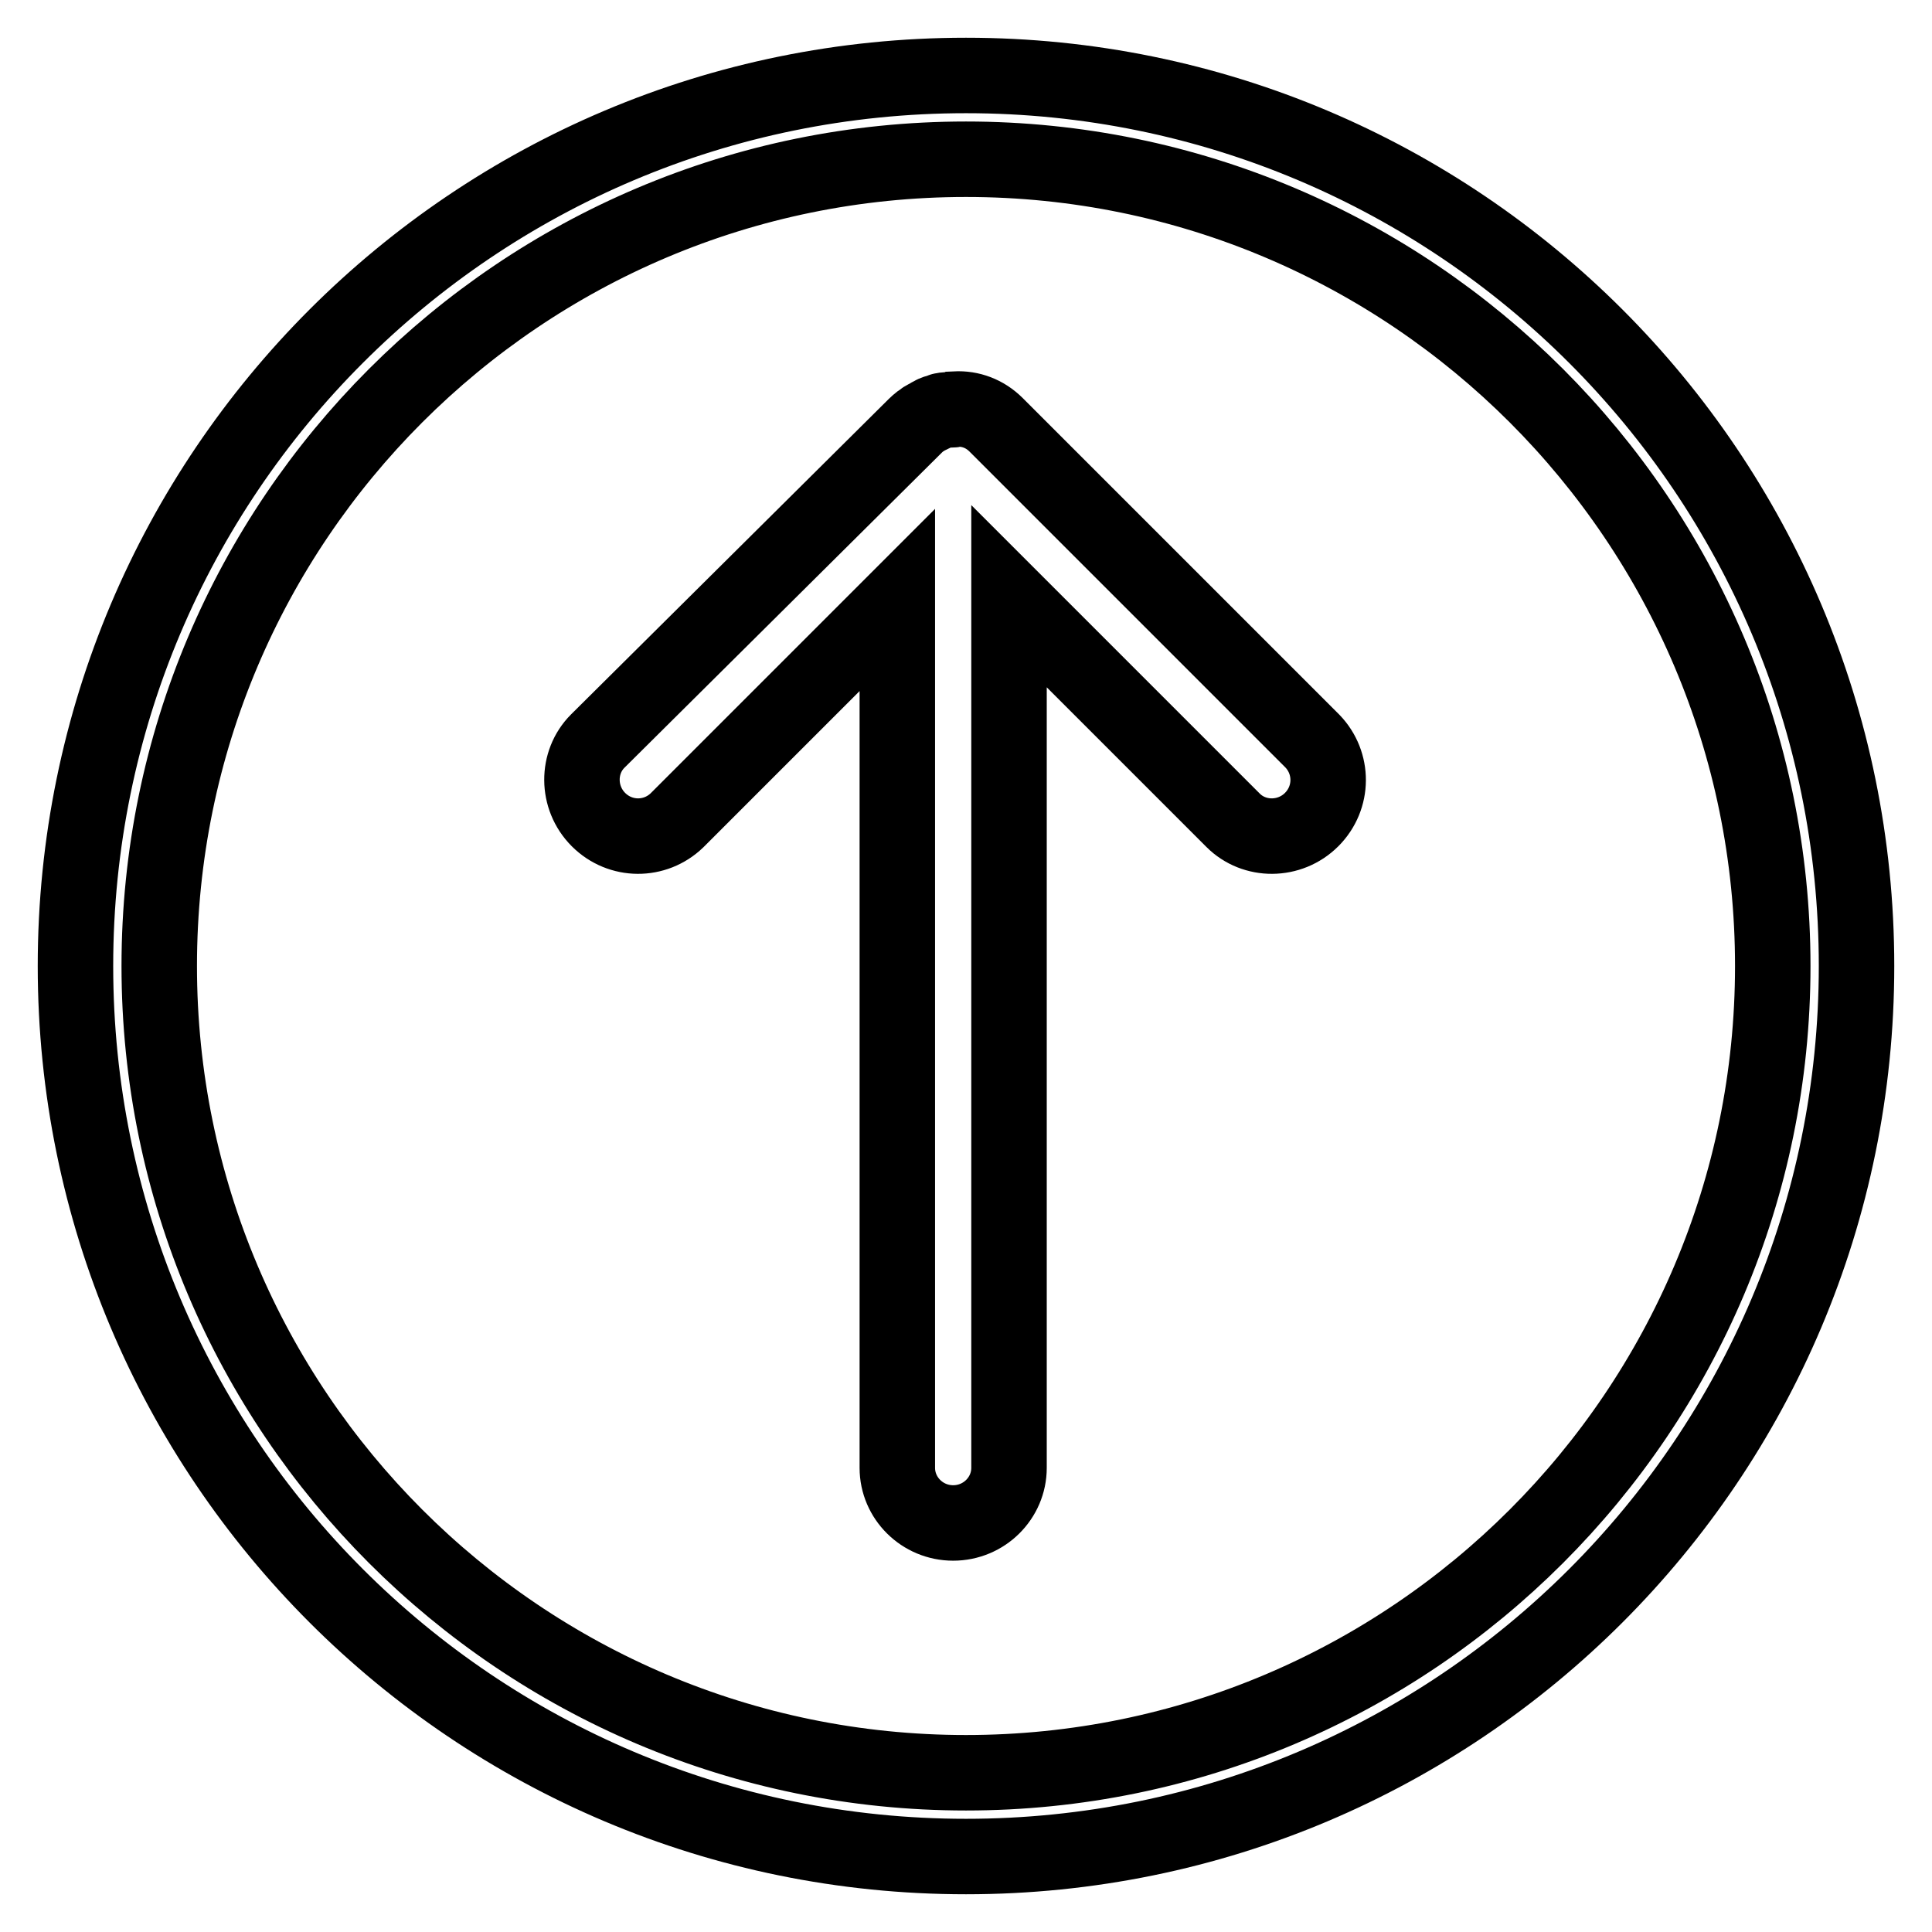
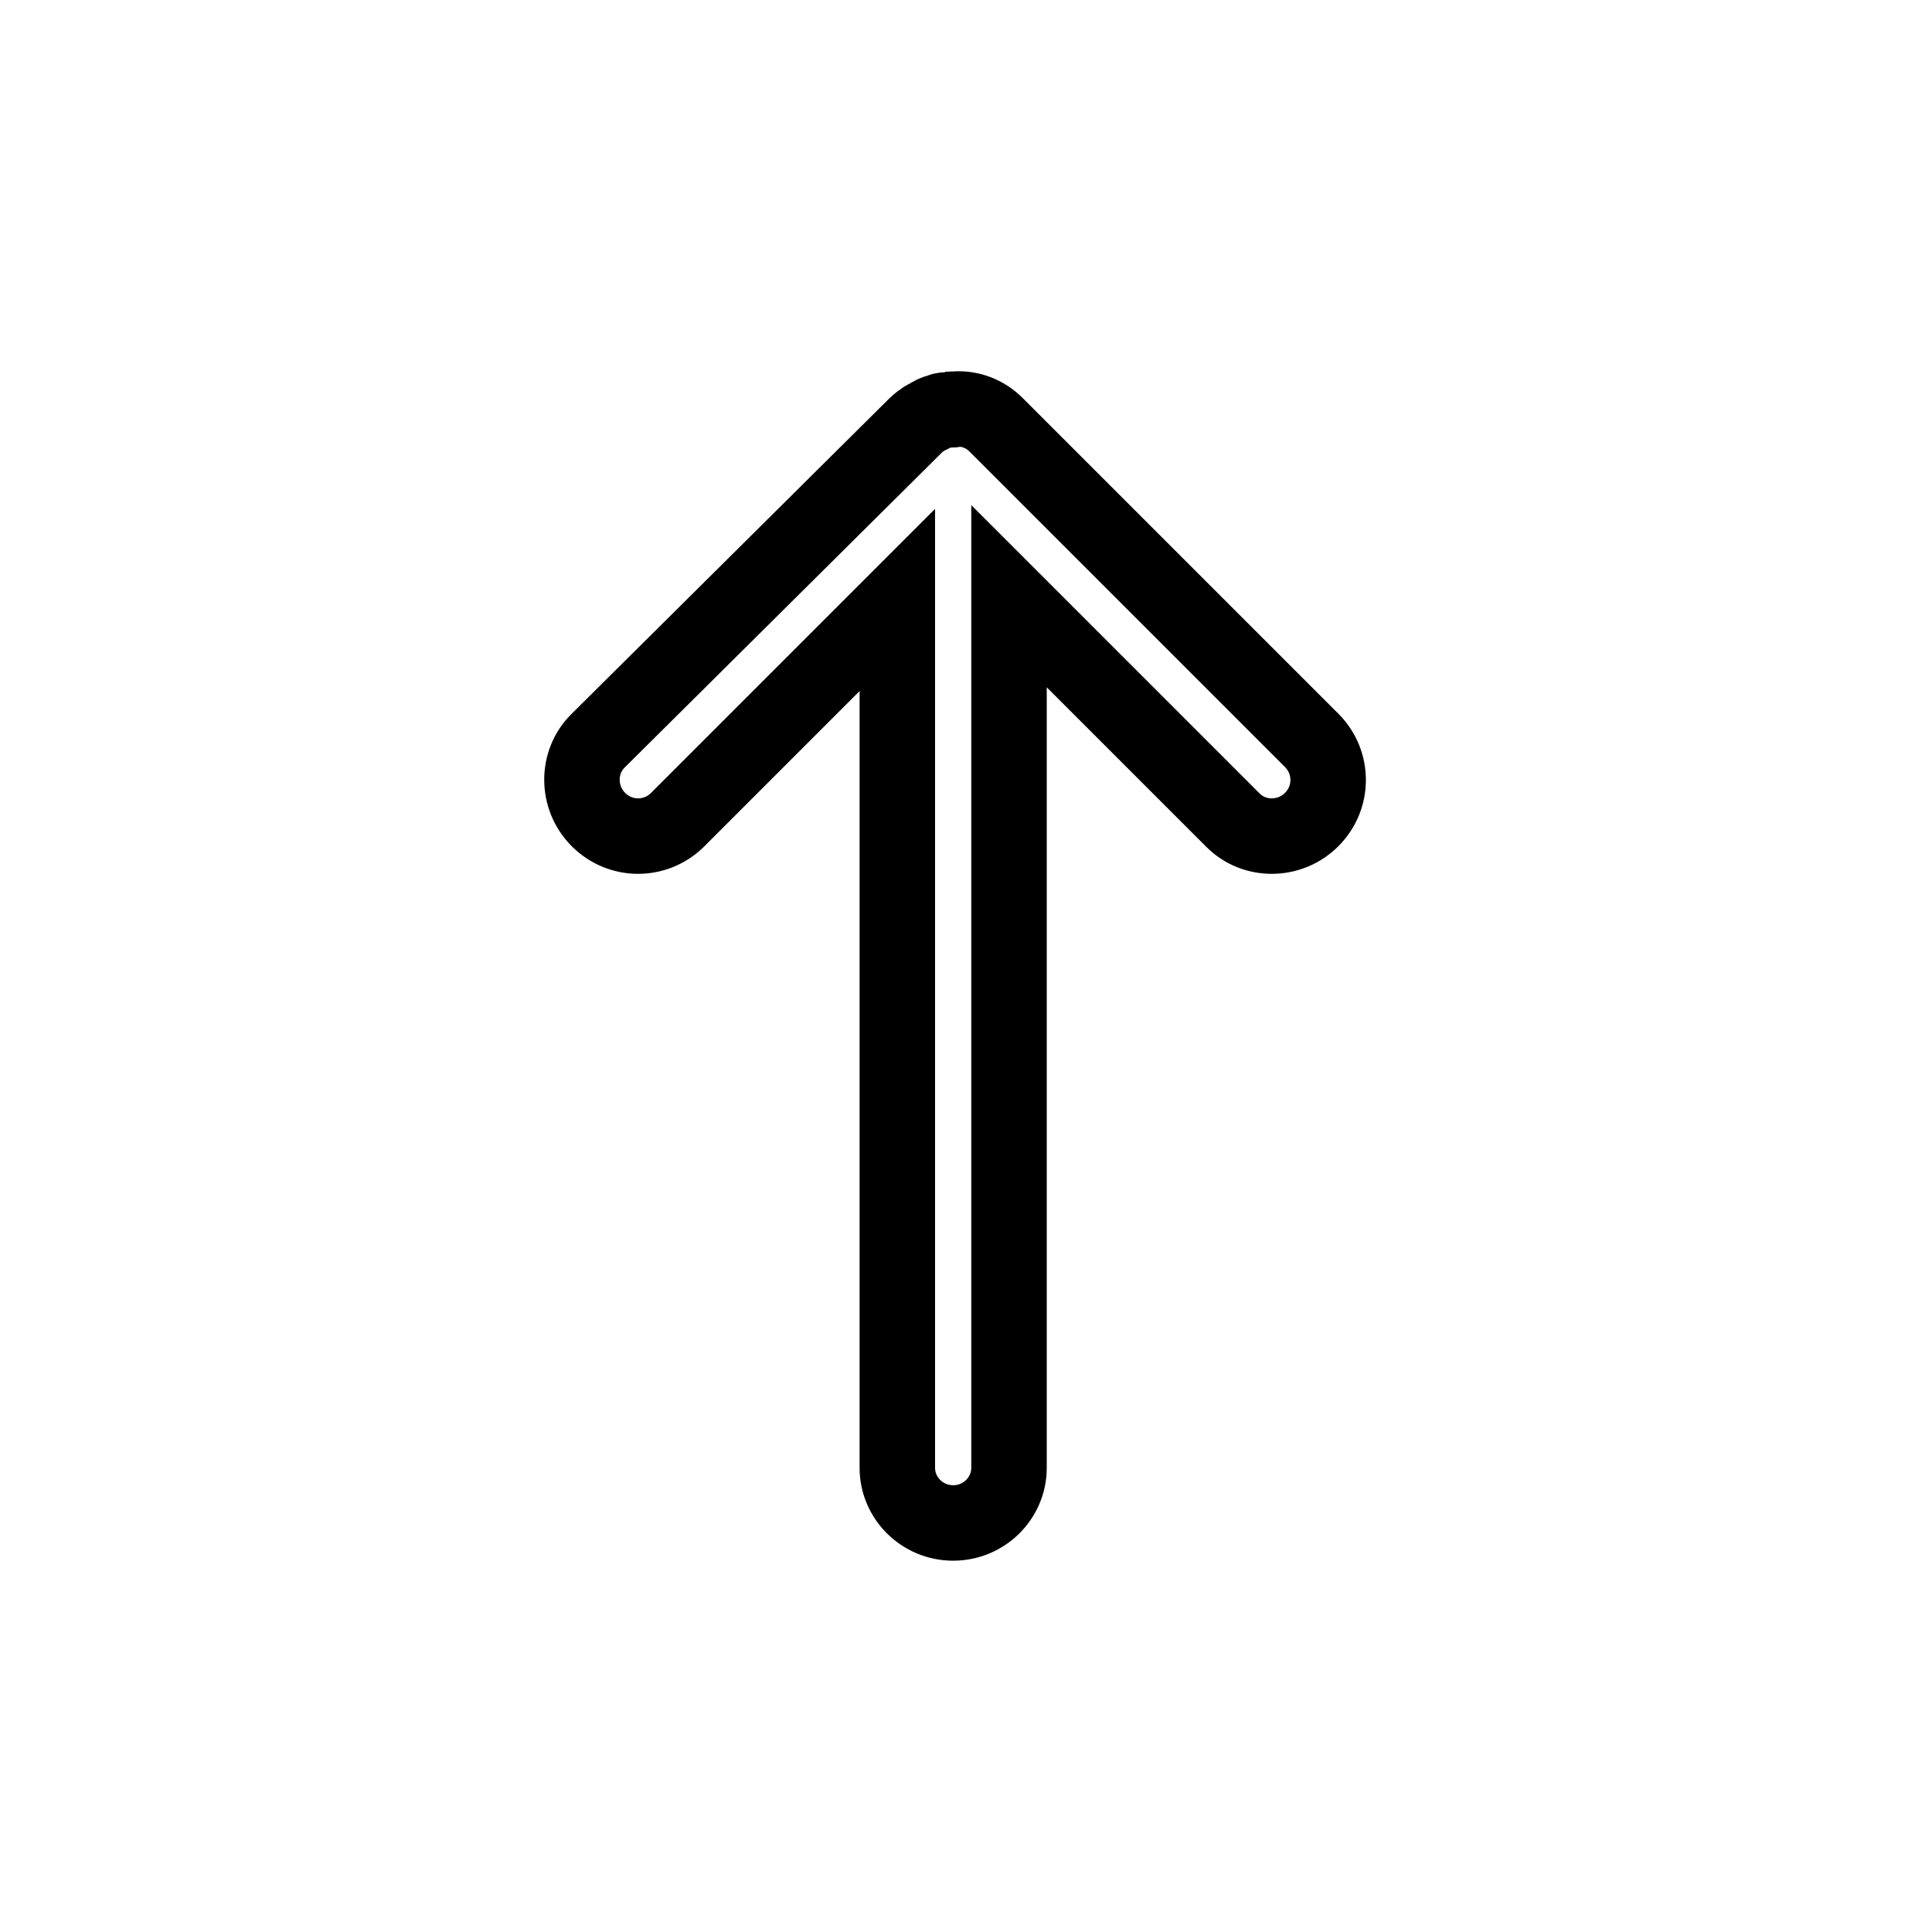
<svg xmlns="http://www.w3.org/2000/svg" version="1.1" x="0px" y="0px" viewBox="0 0 256 256" enable-background="new 0 0 256 256" xml:space="preserve">
  <g>
    <g>
-       <path stroke-width="10" fill-opacity="0" stroke="#000000" d="M10,128c0,65.2,52.8,118,118,118c65.2,0,118-52.8,118-118c0-65.2-52.8-118-118-118C62.8,10,10,62.8,10,128z M234.9,128c0,59-47.9,106.9-106.9,106.9S21.1,187,21.1,128C21.1,69,69,21.1,128,21.1C187,21.1,234.9,69,234.9,128z" />
      <path stroke-width="10" fill-opacity="0" stroke="#000000" d="M126.2,54.3c0,0-0.1,0-0.1,0c-0.4,0-0.9,0-1.3,0.1c-0.1,0-0.1,0-0.2,0.1c-0.4,0.1-0.8,0.2-1.1,0.4c-0.2,0.1-0.4,0.2-0.5,0.3c-0.2,0.1-0.5,0.2-0.7,0.4c-0.5,0.3-0.9,0.7-1.3,1.1L79.2,98.2c-2.8,2.8-2.8,7.5,0.1,10.4c2.9,2.9,7.5,2.9,10.4,0.1l29.2-29.2v115c0,4,3.3,7.3,7.4,7.3c4.1,0,7.4-3.3,7.4-7.3V79l29.7,29.7c2.8,2.8,7.5,2.8,10.4-0.1c2.9-2.9,2.9-7.5,0.1-10.4l-41.9-41.9c-1.5-1.5-3.4-2.2-5.4-2.1C126.4,54.3,126.3,54.3,126.2,54.3z" />
    </g>
  </g>
</svg>